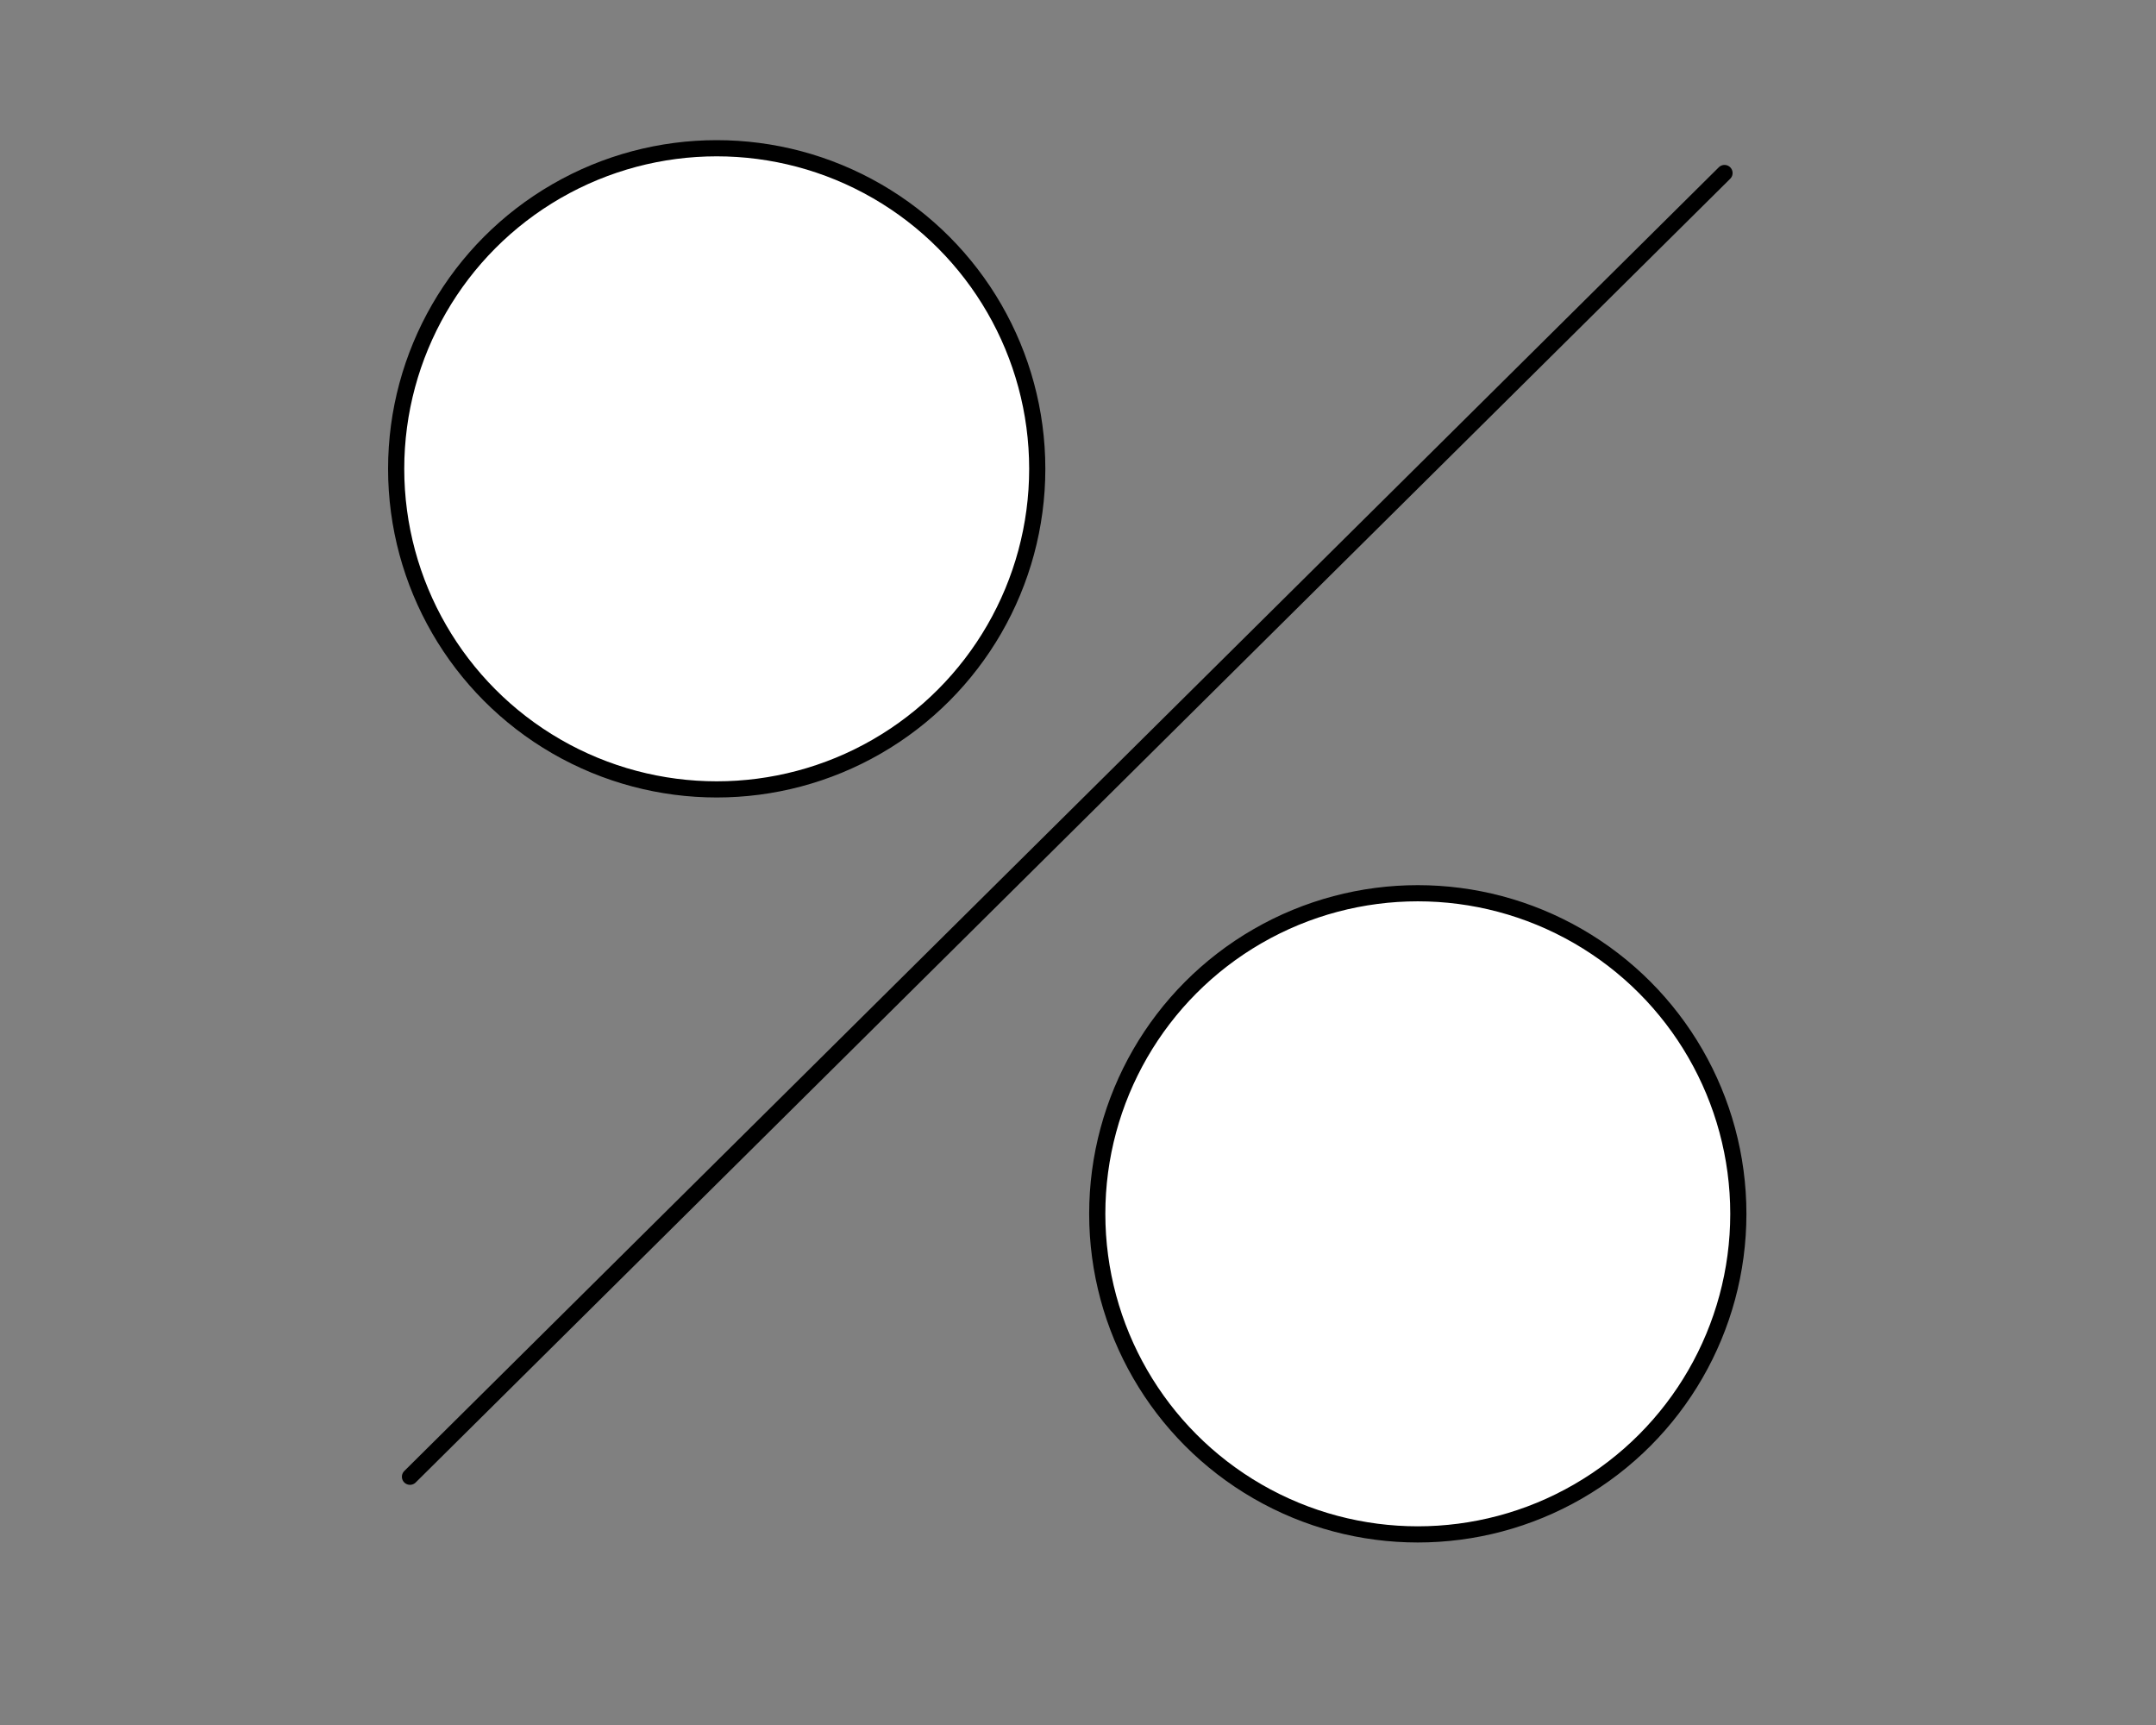
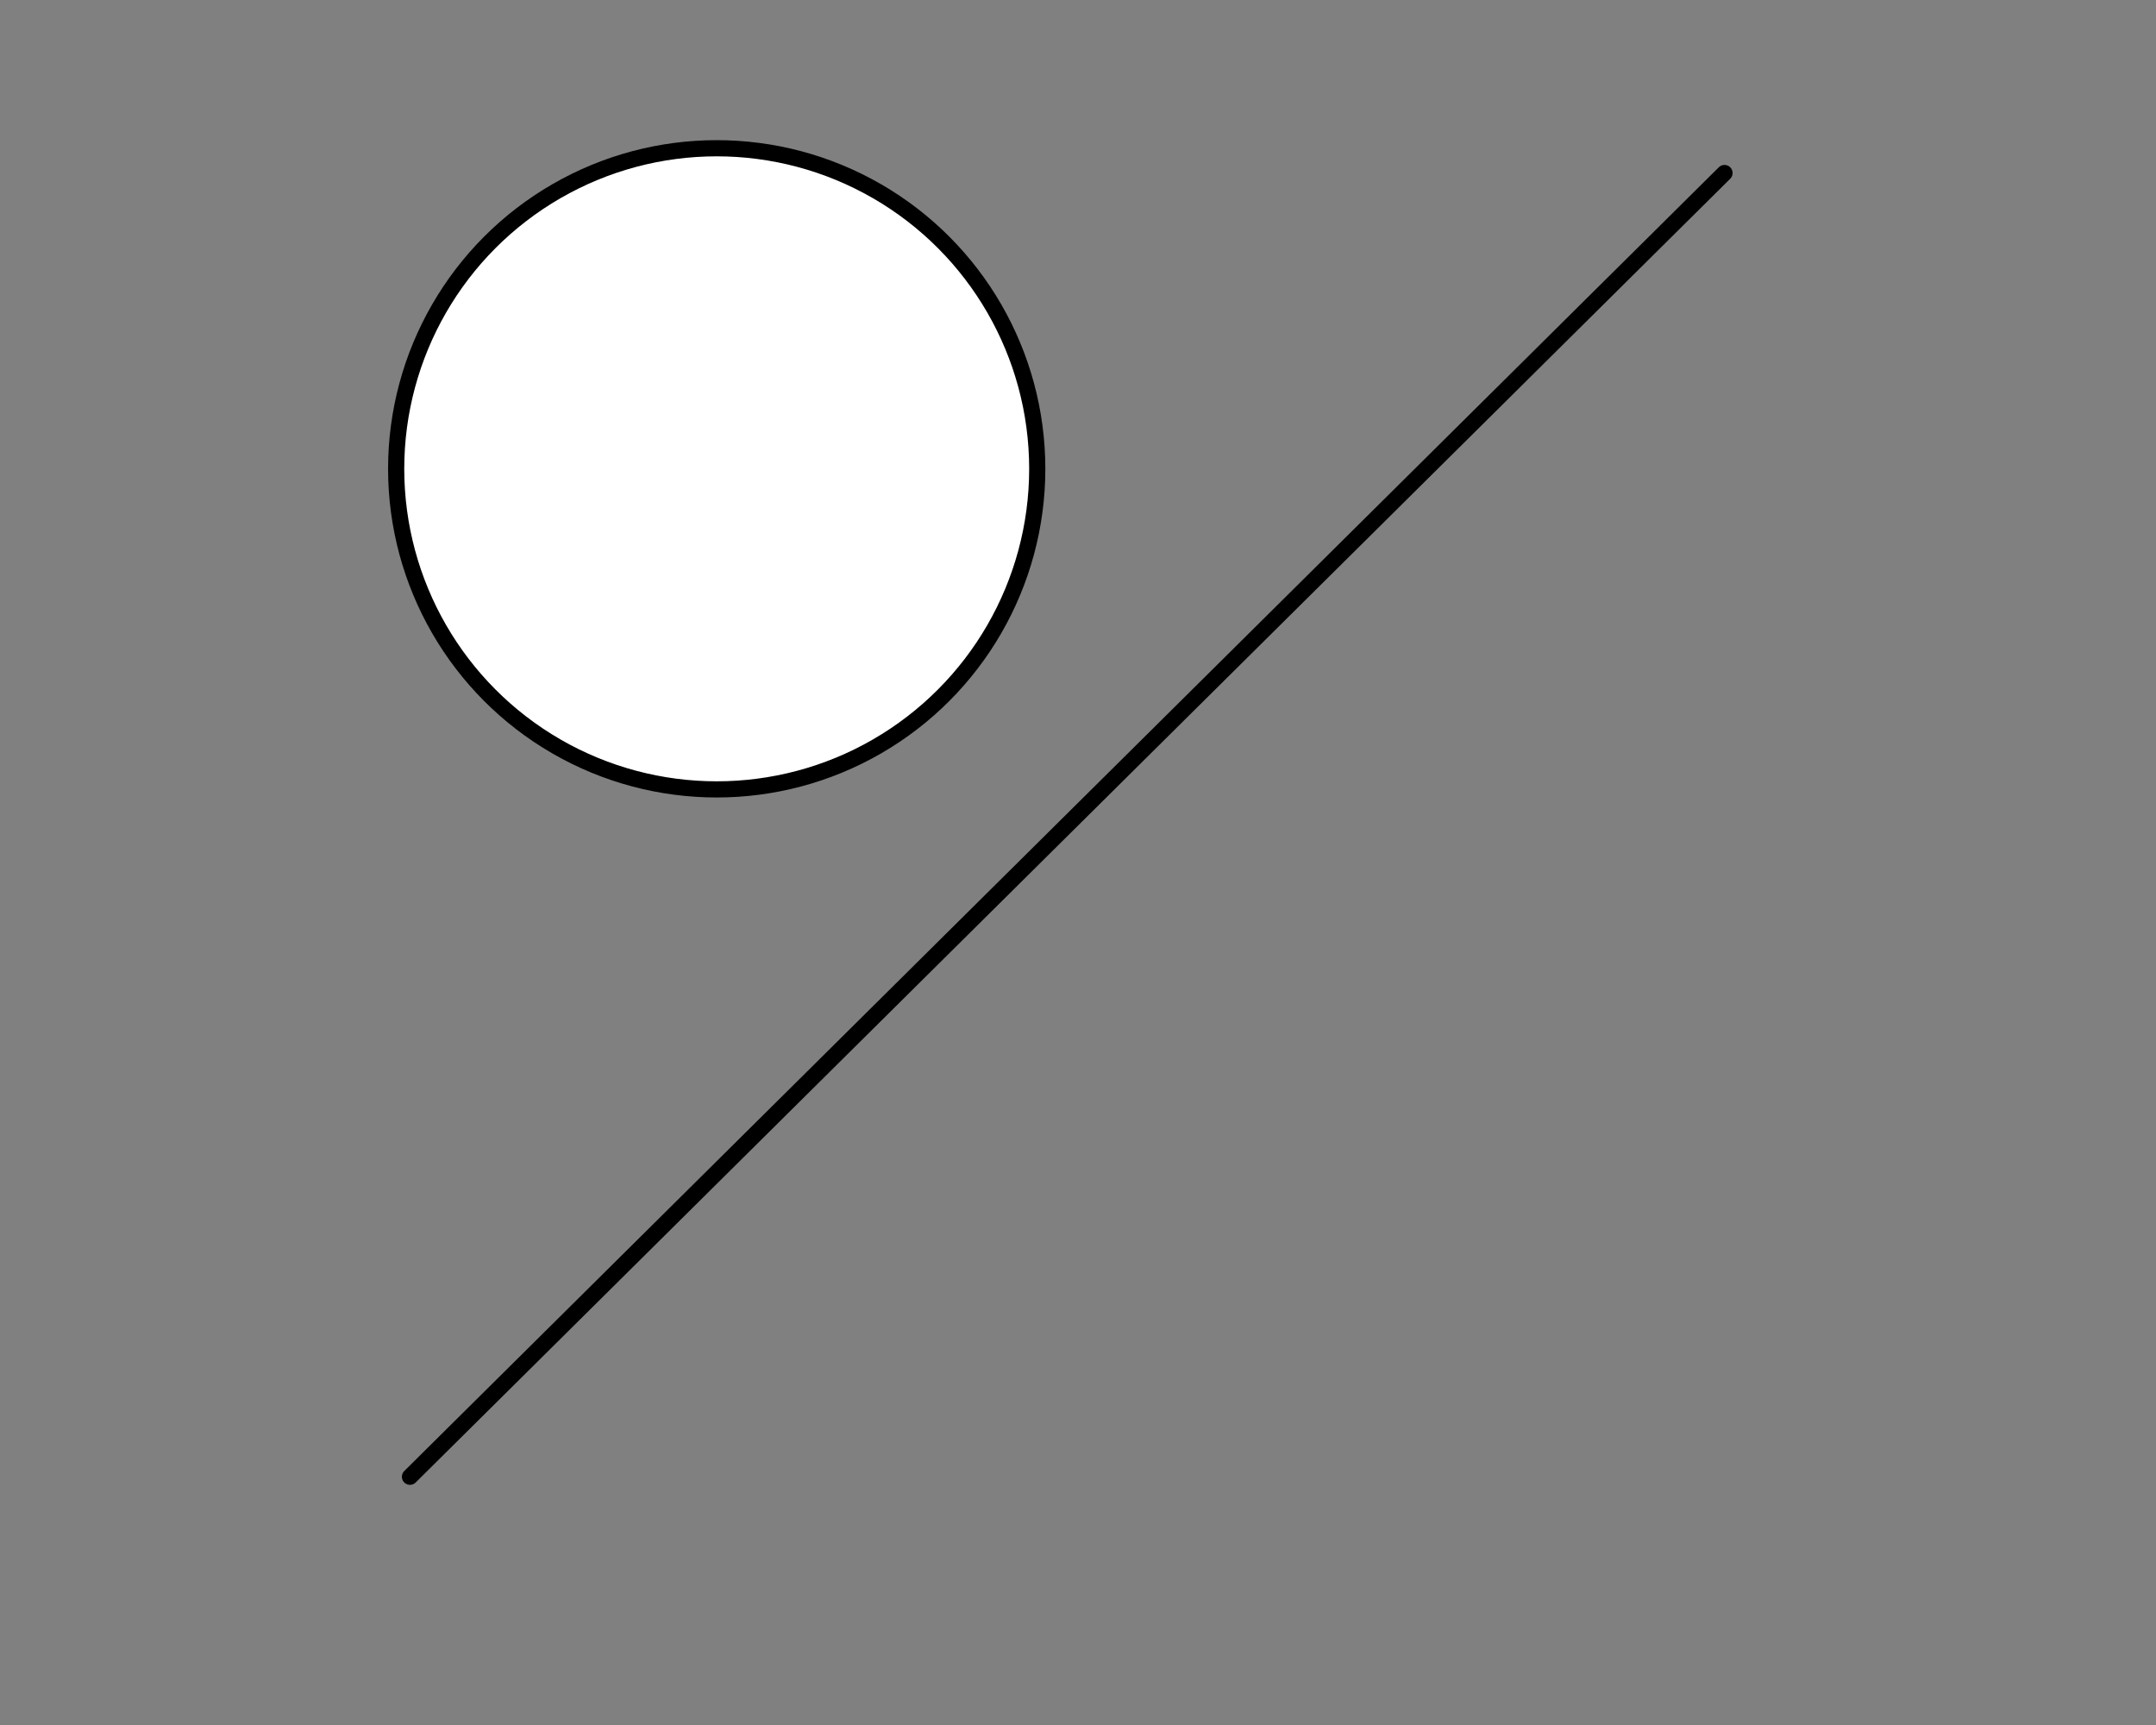
<svg xmlns="http://www.w3.org/2000/svg" width="200" height="160" viewBox="0 0 200 160" fill="none">
  <rect x="0" y="0" width="200" height="160" fill="#808080" stroke="none" />
  <circle cx="66.485" cy="43.485" r="29.735" fill="white" stroke="black" stroke-width="1.5" />
-   <circle cx="131.521" cy="112.586" r="29.735" fill="white" stroke="black" stroke-width="1.5" />
  <path d="M38.032 136.973L159.973 16.048" stroke="black" stroke-width="1.5" stroke-linecap="round" />
</svg>